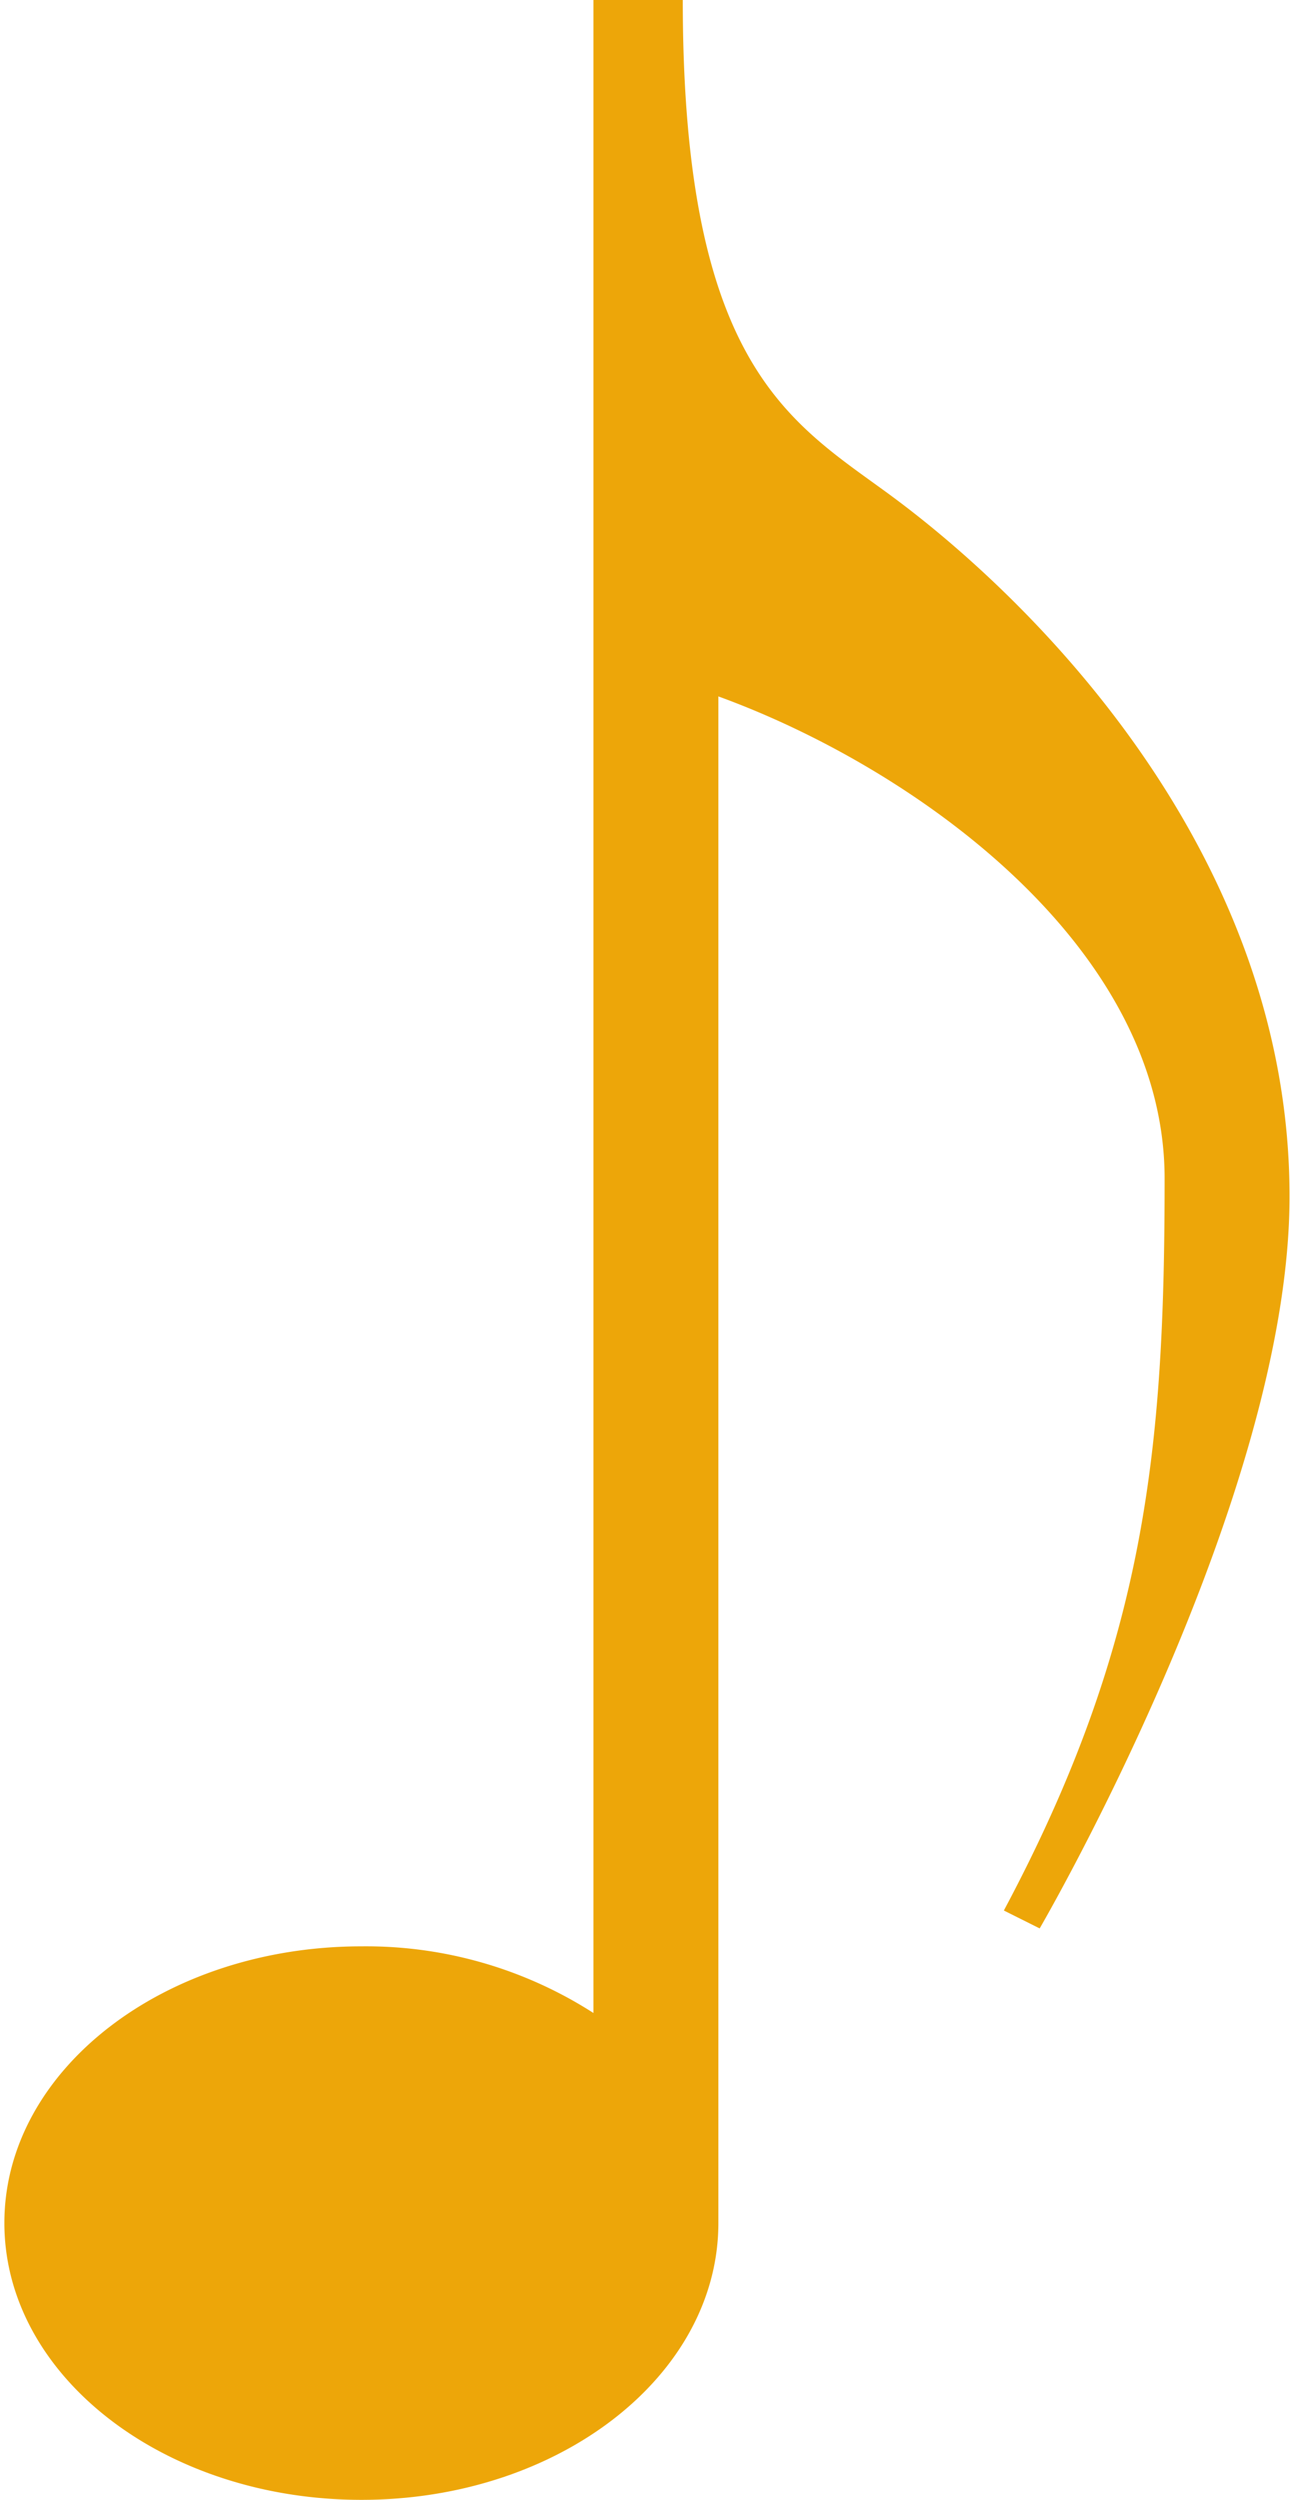
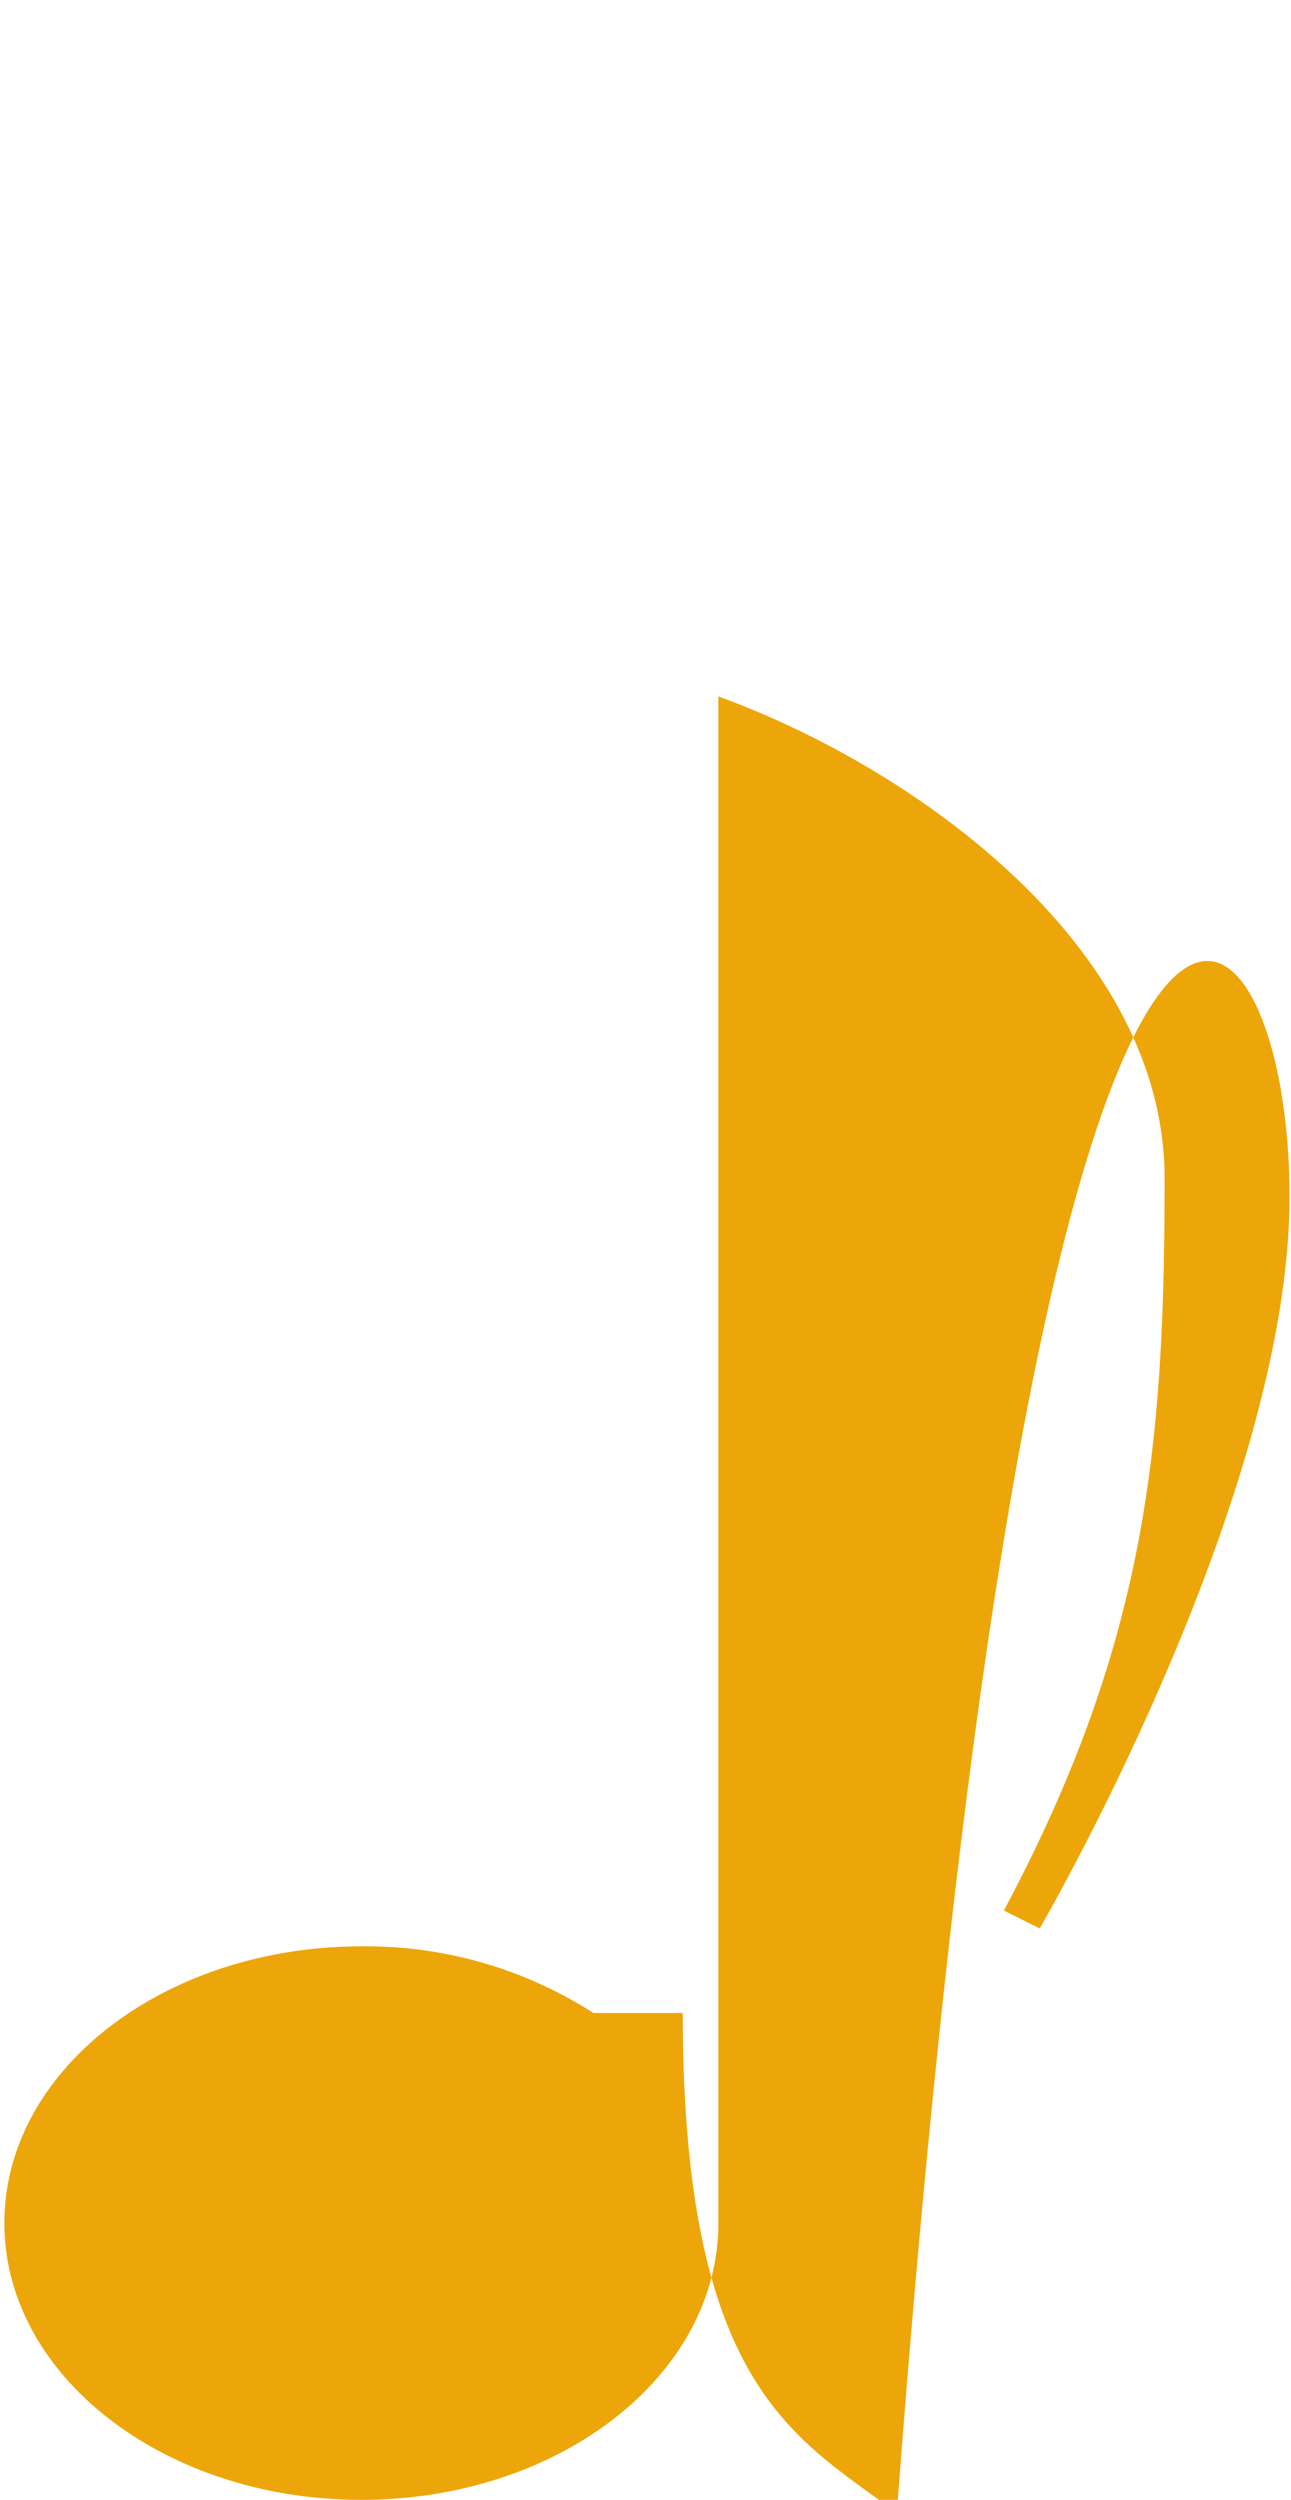
<svg xmlns="http://www.w3.org/2000/svg" id="Layer_1" data-name="Layer 1" viewBox="0 0 62 120">
  <defs>
    <style>.cls-1{fill:#eda609;}</style>
  </defs>
  <title>note_orange</title>
-   <path class="cls-1" d="M61.93,57.43c0,14.57-12,35.14-12,35.14l-1.72-.86c6.86-12.85,7.72-22.28,7.72-35.14,0-11.14-12-19.71-21.43-23.14v73.28c0,7.34-7.67,13.29-17.14,13.29S.21,114.05.21,106.71,7.89,93.43,17.36,93.43a20.22,20.22,0,0,1,11.14,3.2V0h4.29c0,18,5.43,20.37,10.28,24C49.93,29.14,61.93,41.14,61.93,57.43Z" />
+   <path class="cls-1" d="M61.93,57.43c0,14.57-12,35.14-12,35.14l-1.72-.86c6.86-12.85,7.72-22.28,7.72-35.14,0-11.14-12-19.71-21.43-23.14v73.28c0,7.34-7.67,13.29-17.14,13.29S.21,114.05.21,106.71,7.89,93.43,17.36,93.43a20.22,20.22,0,0,1,11.14,3.2h4.29c0,18,5.43,20.37,10.28,24C49.93,29.14,61.93,41.14,61.93,57.43Z" />
</svg>